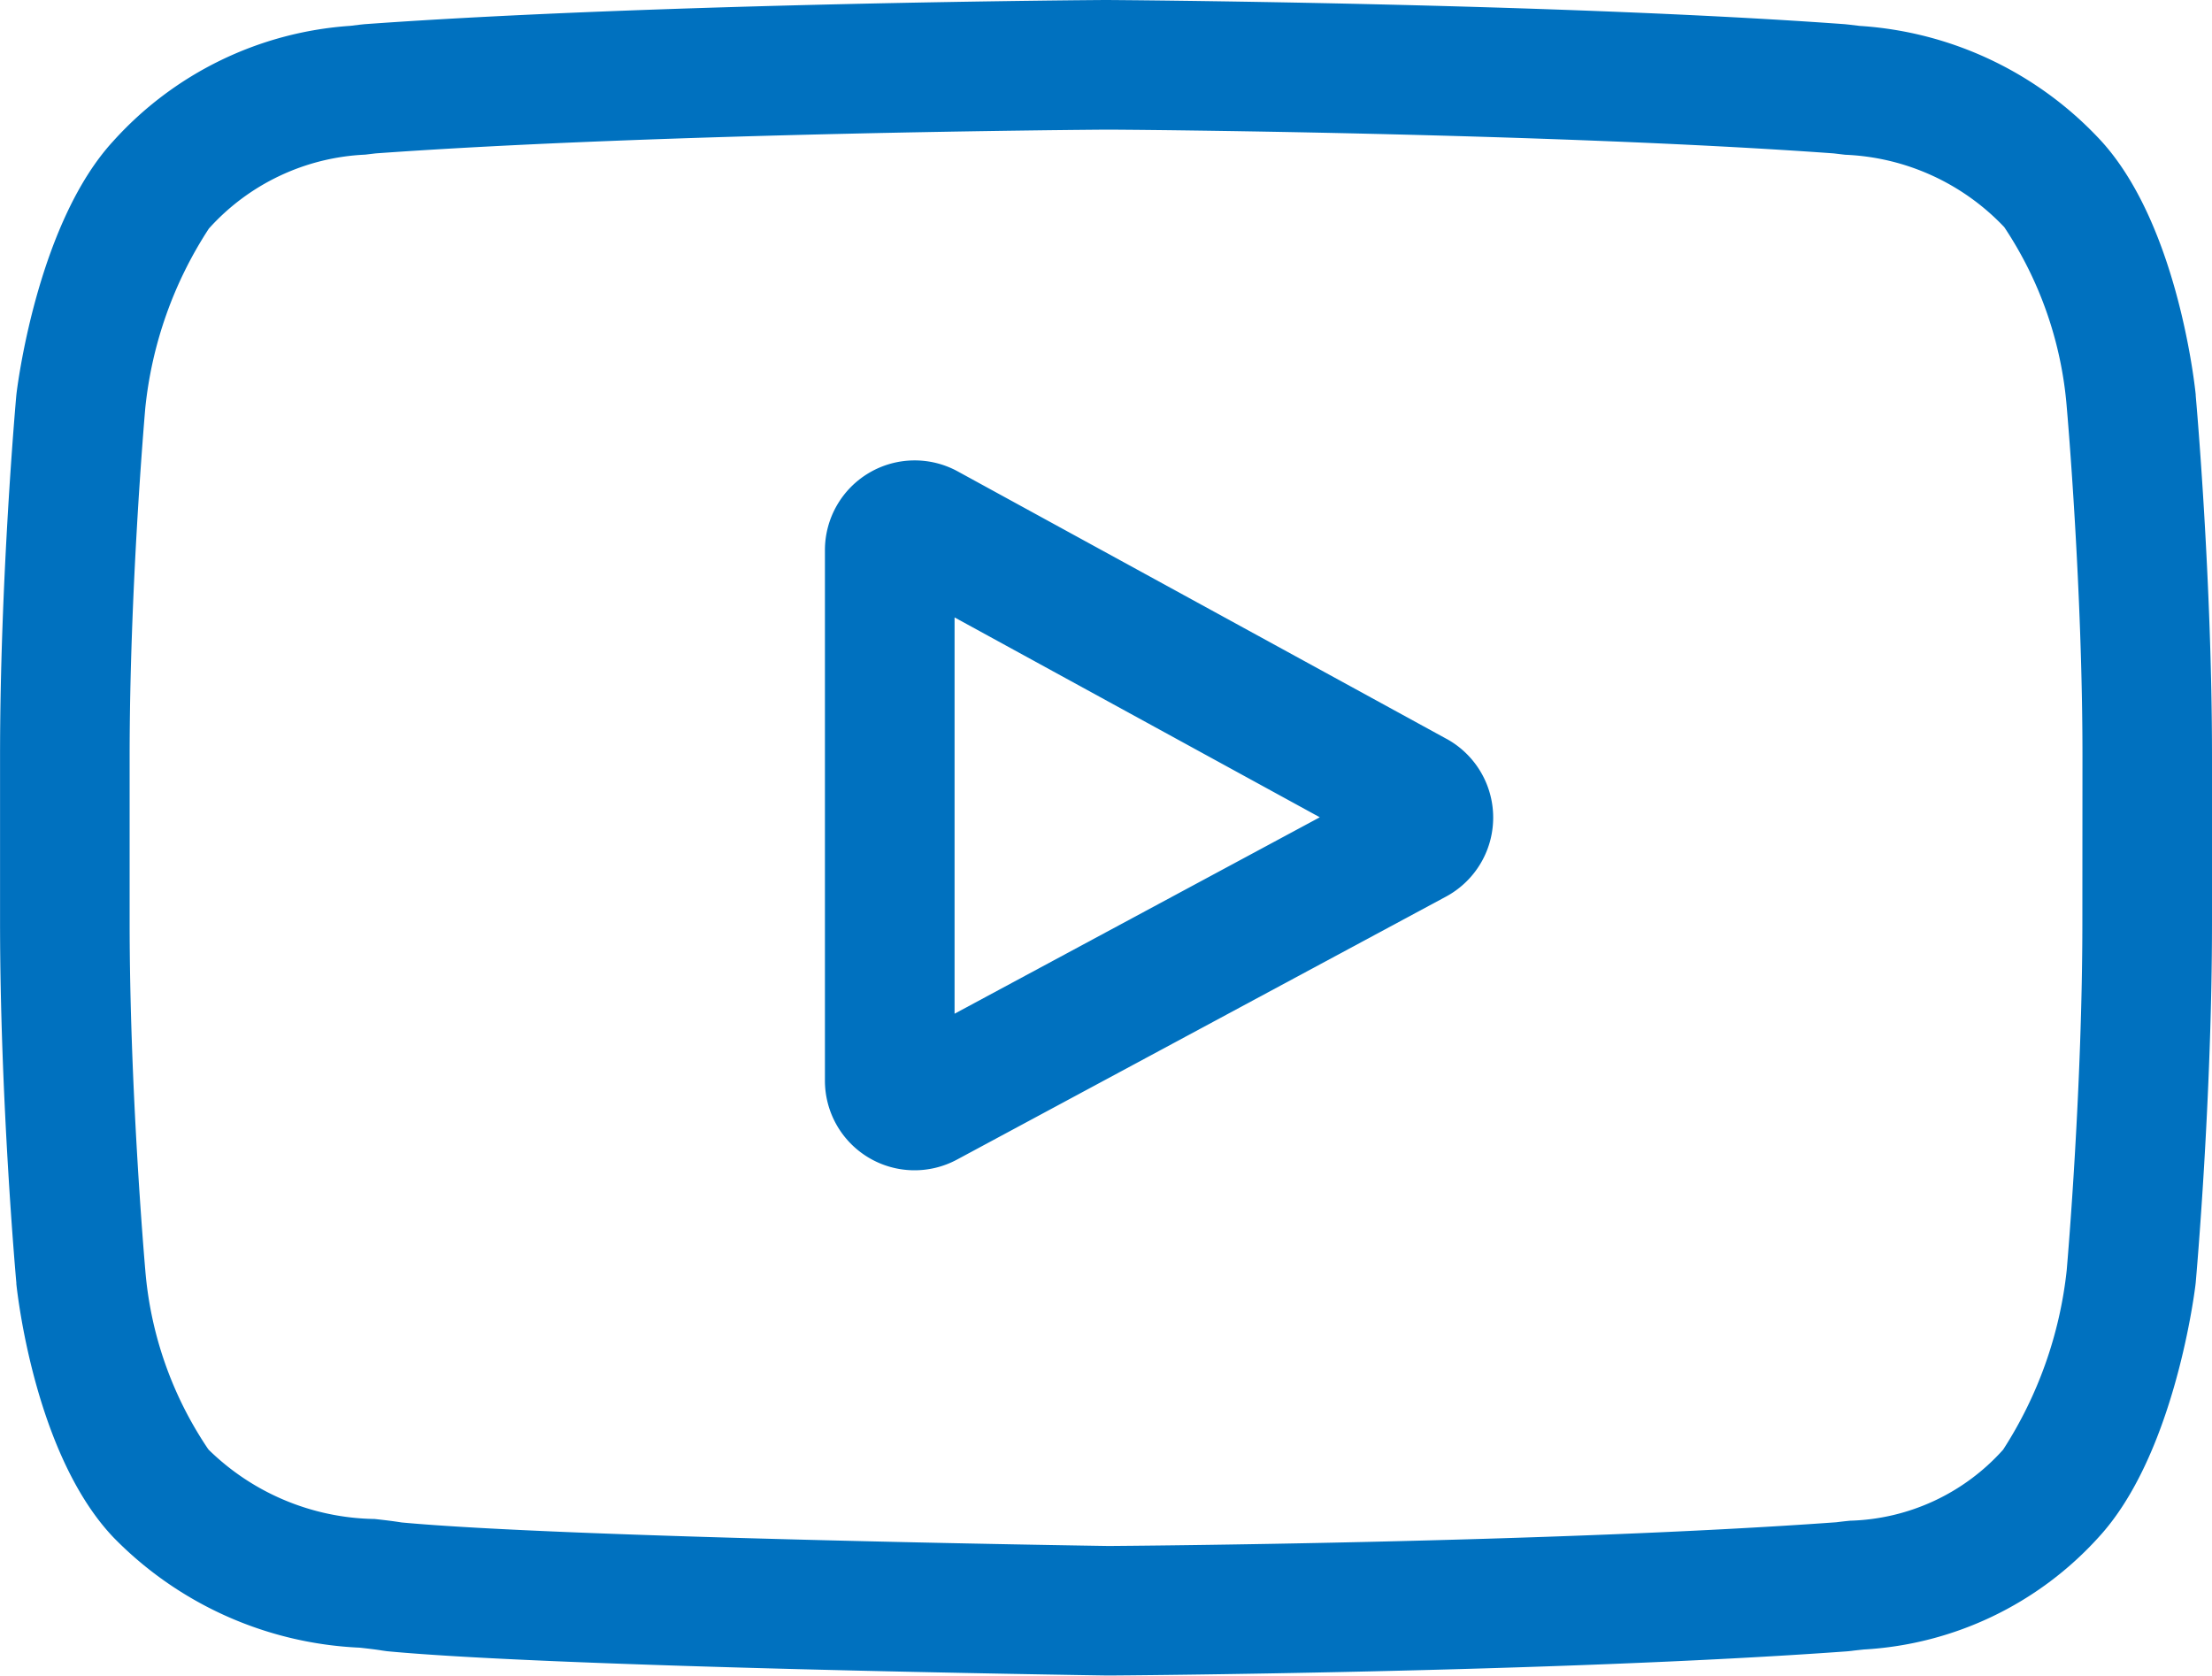
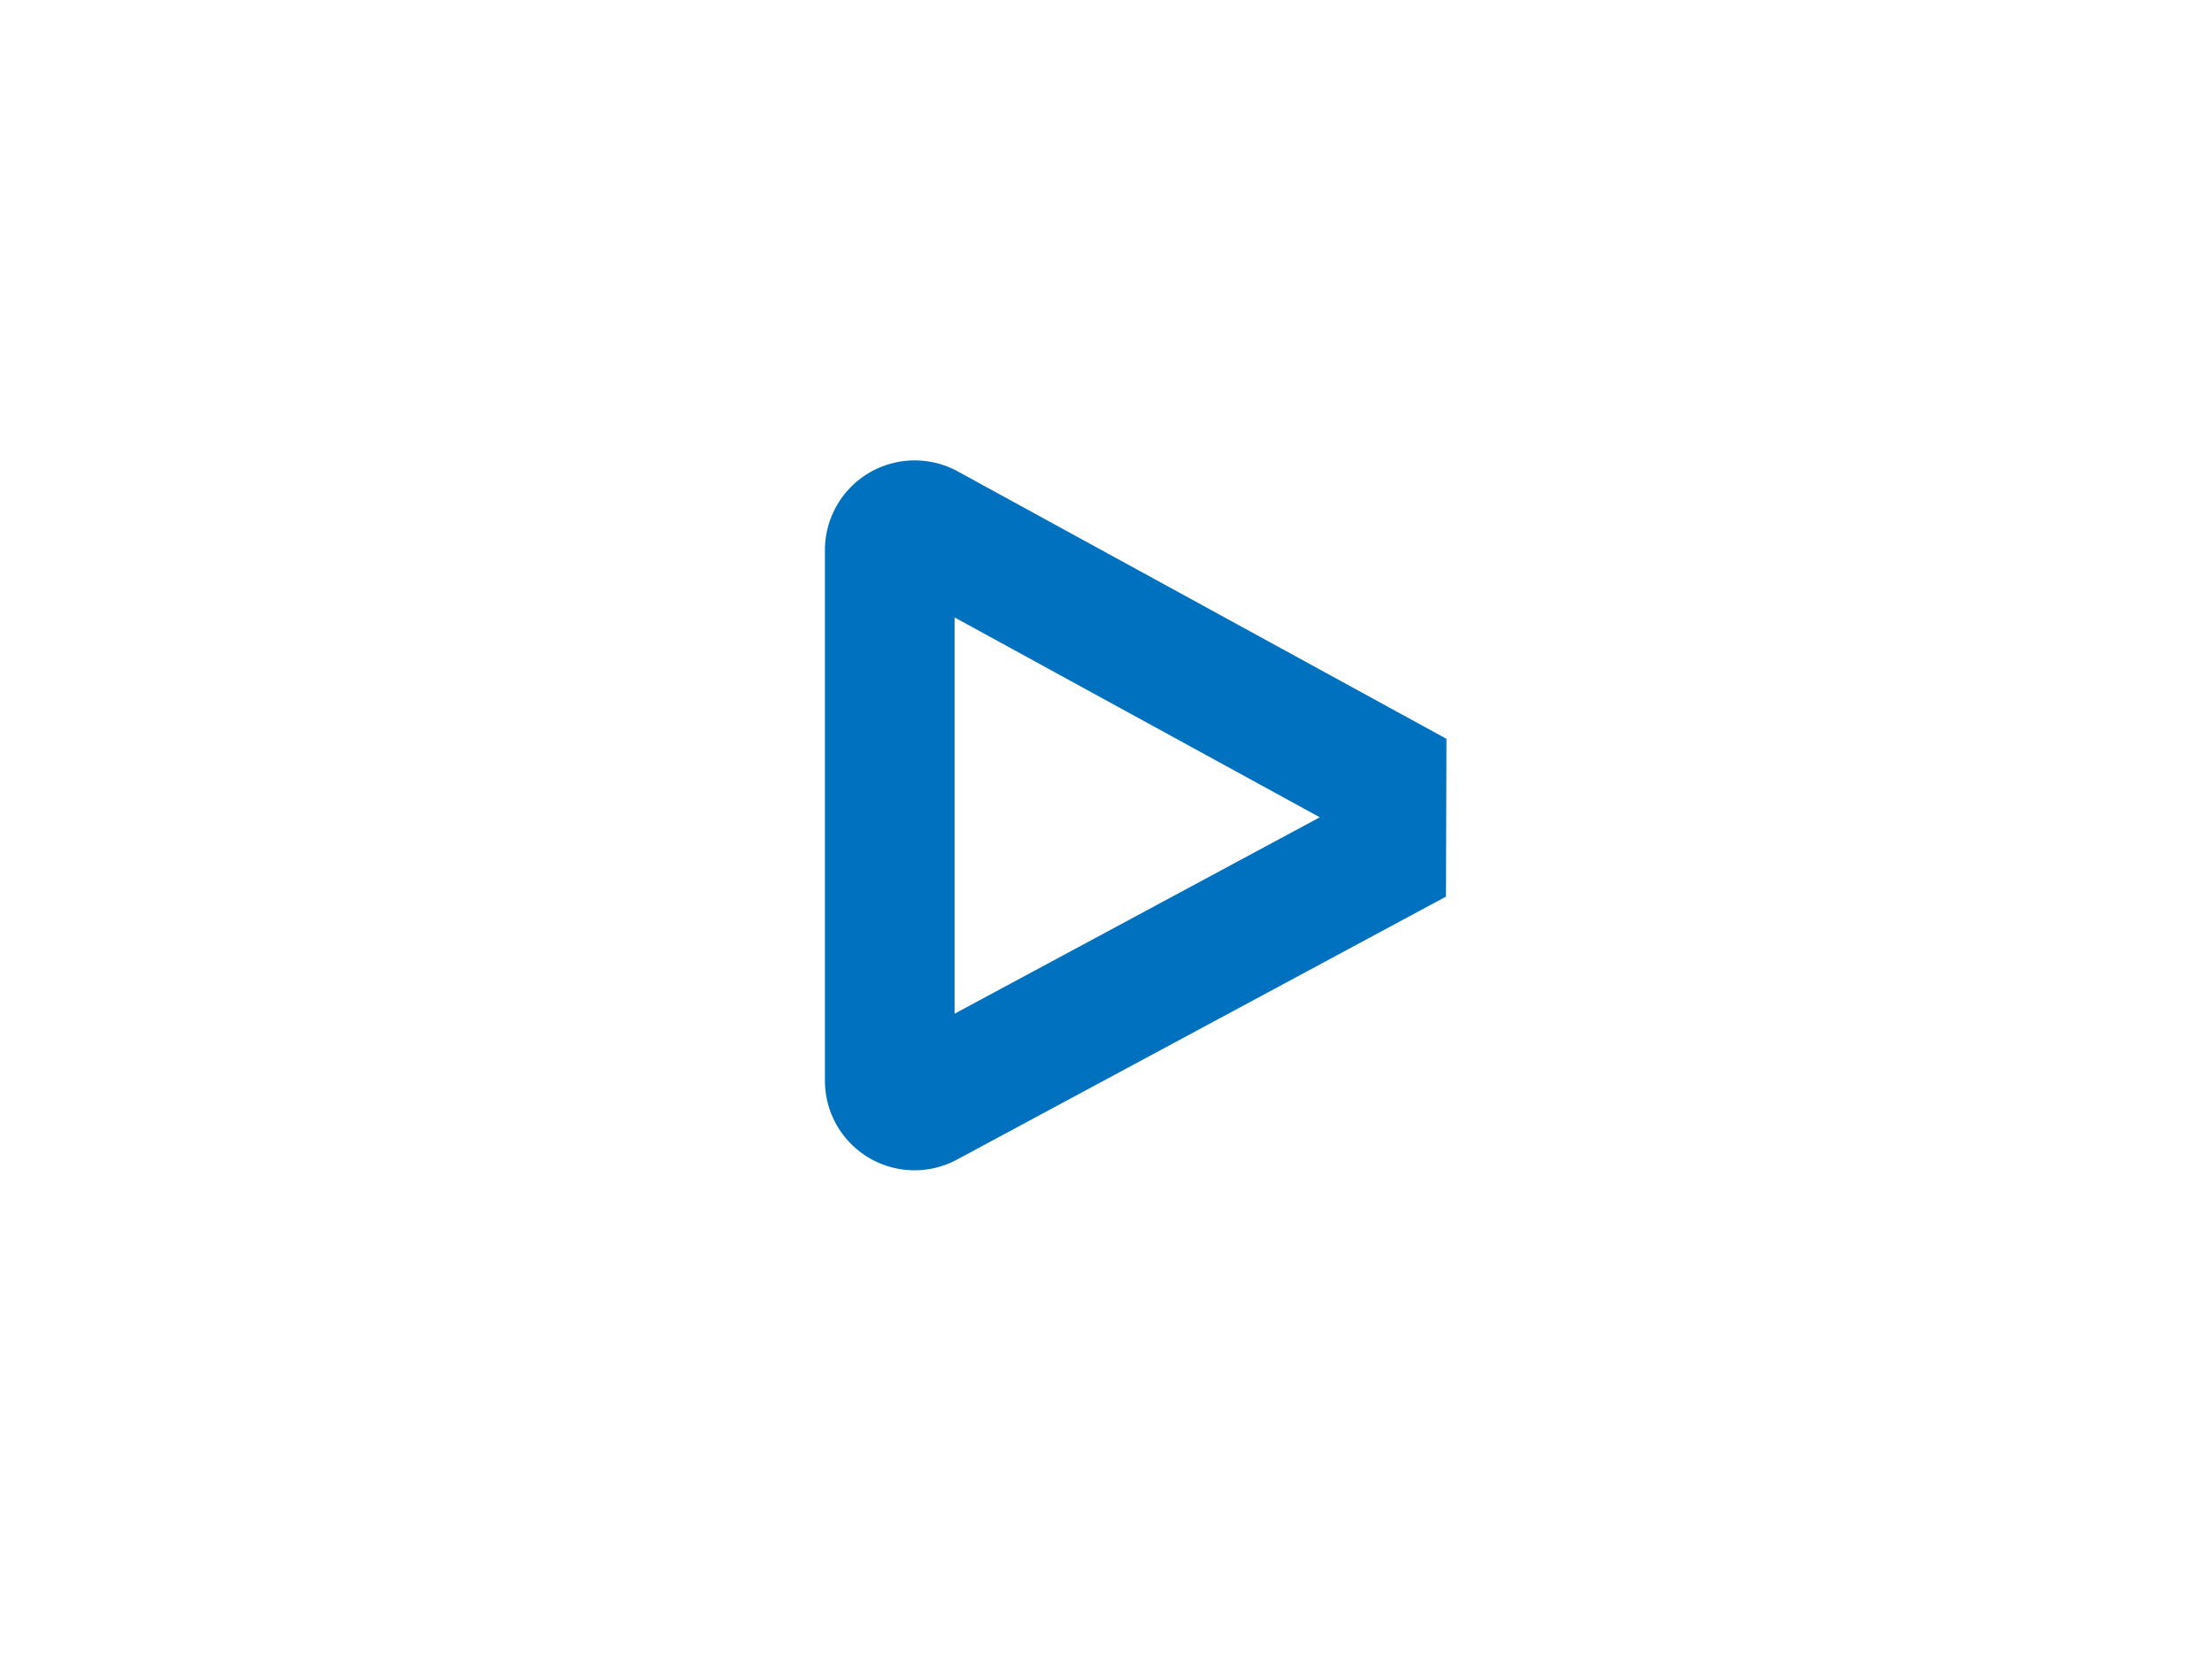
<svg xmlns="http://www.w3.org/2000/svg" width="43.989" height="33.318" viewBox="0 0 43.989 33.318">
  <g id="Group_3757" data-name="Group 3757" transform="translate(-11.768 -16.165)">
    <g id="youtube_2_" data-name="youtube (2)" transform="translate(11.768 16.165)">
-       <path id="Path_164" data-name="Path 164" d="M203.306,112.062l-9.718-5.317a1.785,1.785,0,0,0-2.642,1.566v10.543a1.782,1.782,0,0,0,2.631,1.572l9.719-5.226a1.785,1.785,0,0,0,.011-3.138Zm-9.782,5.466v-7.88l7.263,3.974Zm0,0" transform="translate(-174.541 -97.371)" fill="#0071bf" />
-       <path id="Path_165" data-name="Path 165" d="M43.664,7.864l0-.02c-.037-.354-.408-3.5-1.939-5.105A7.158,7.158,0,0,0,36.982.515L36.764.489,36.687.481C30.872.058,22.089,0,22,0h-.015C21.9,0,13.115.058,7.248.481L7.17.489,6.964.514A6.978,6.978,0,0,0,2.251,2.806C.793,4.39.371,7.472.328,7.819l-.005.045C.31,8.011,0,11.518,0,15.039v3.292c0,3.521.31,7.029.324,7.176l0,.022c.037.348.408,3.44,1.932,5.042a7.3,7.3,0,0,0,4.9,2.192c.179.02.333.038.438.056l.1.014c3.358.319,13.885.477,14.332.483h.027c.088,0,8.87-.058,14.686-.481l.077-.008c.074-.01.156-.018.247-.028a6.816,6.816,0,0,0,4.673-2.235c1.458-1.585,1.88-4.667,1.923-5.013l.005-.045c.013-.148.324-3.655.324-7.176V15.039c0-3.521-.311-7.028-.324-7.176ZM41.41,18.331c0,3.259-.285,6.615-.311,6.924a8.184,8.184,0,0,1-1.265,3.571,4.239,4.239,0,0,1-3.042,1.412c-.1.01-.191.02-.275.031-5.625.407-14.076.469-14.465.472-.437-.006-10.81-.165-14.066-.468-.167-.027-.347-.048-.537-.069a4.82,4.82,0,0,1-3.3-1.377L4.129,28.8a7.425,7.425,0,0,1-1.24-3.535c-.02-.233-.312-3.629-.312-6.934V15.039c0-3.255.284-6.608.311-6.923A8.017,8.017,0,0,1,4.153,4.545,4.448,4.448,0,0,1,7.26,3.075l.21-.025c5.707-.409,14.218-.47,14.524-.472s8.814.063,14.47.472l.227.027a4.616,4.616,0,0,1,3.157,1.43l.01.011A7.545,7.545,0,0,1,41.1,8.1c.019.22.312,3.623.312,6.935Zm0,0" transform="translate(0.001 0)" fill="#0071bf" />
+       <path id="Path_164" data-name="Path 164" d="M203.306,112.062l-9.718-5.317a1.785,1.785,0,0,0-2.642,1.566v10.543a1.782,1.782,0,0,0,2.631,1.572l9.719-5.226Zm-9.782,5.466v-7.88l7.263,3.974Zm0,0" transform="translate(-174.541 -97.371)" fill="#0071bf" />
    </g>
  </g>
</svg>